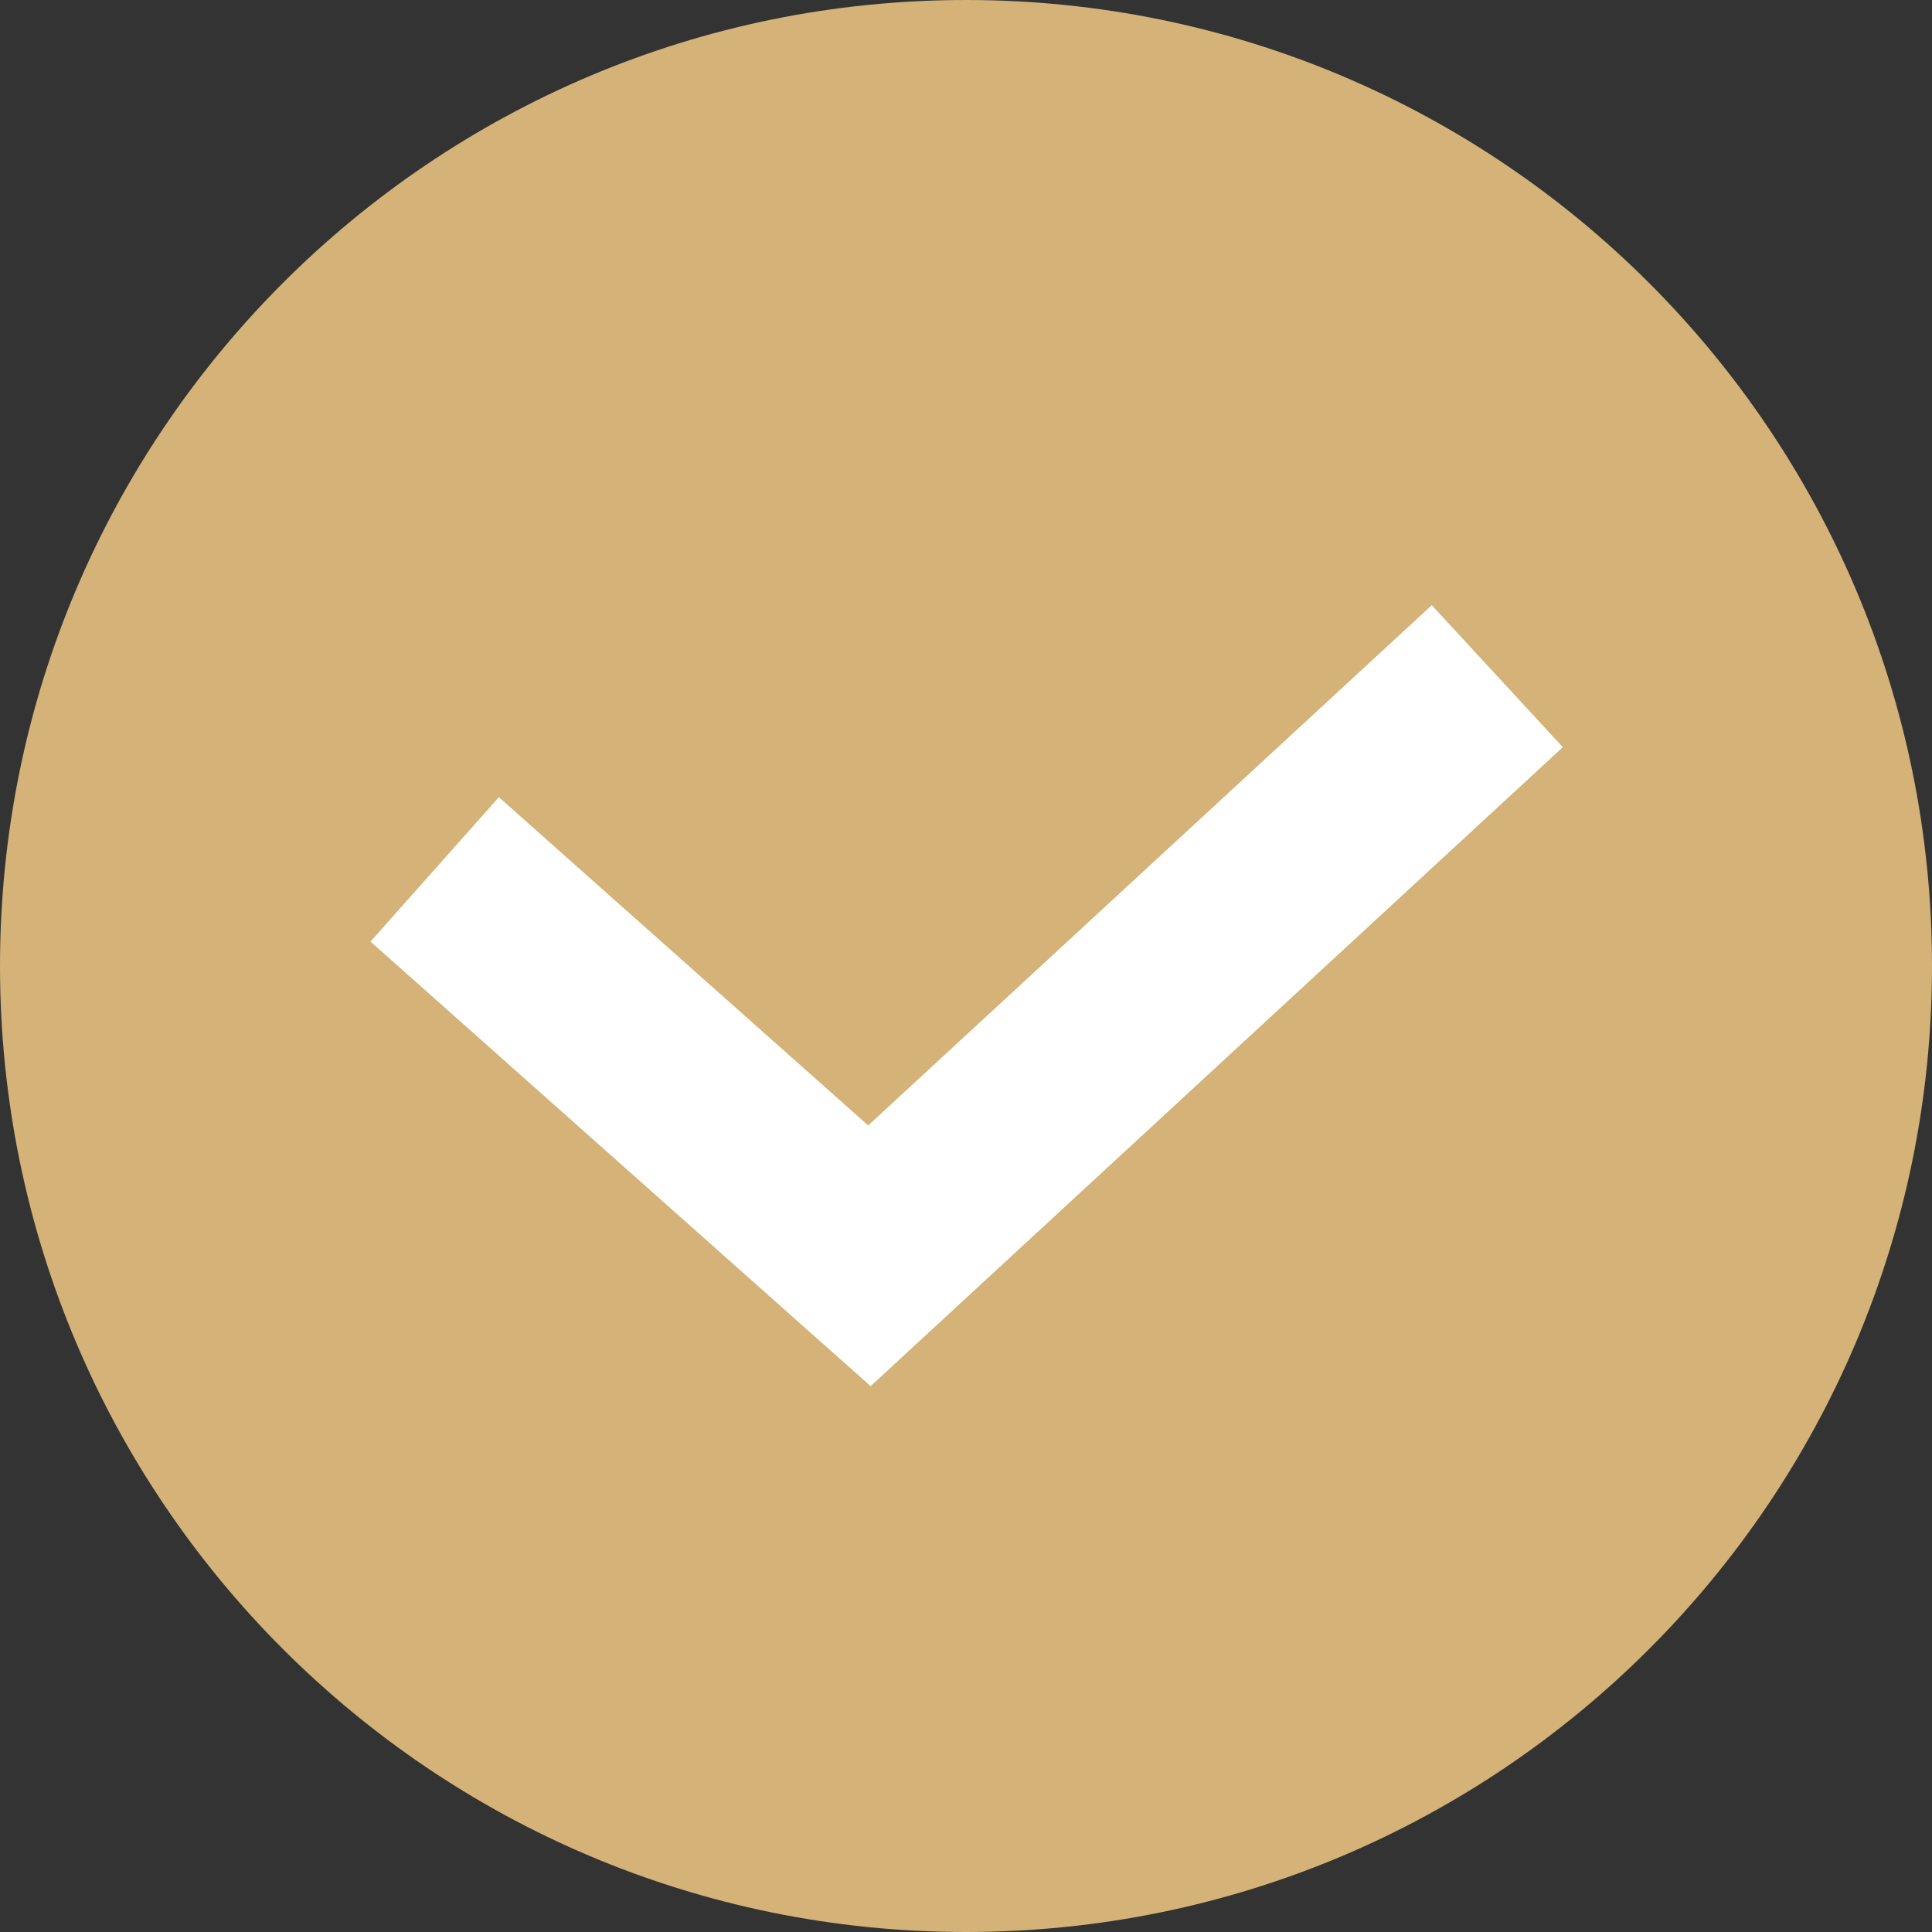
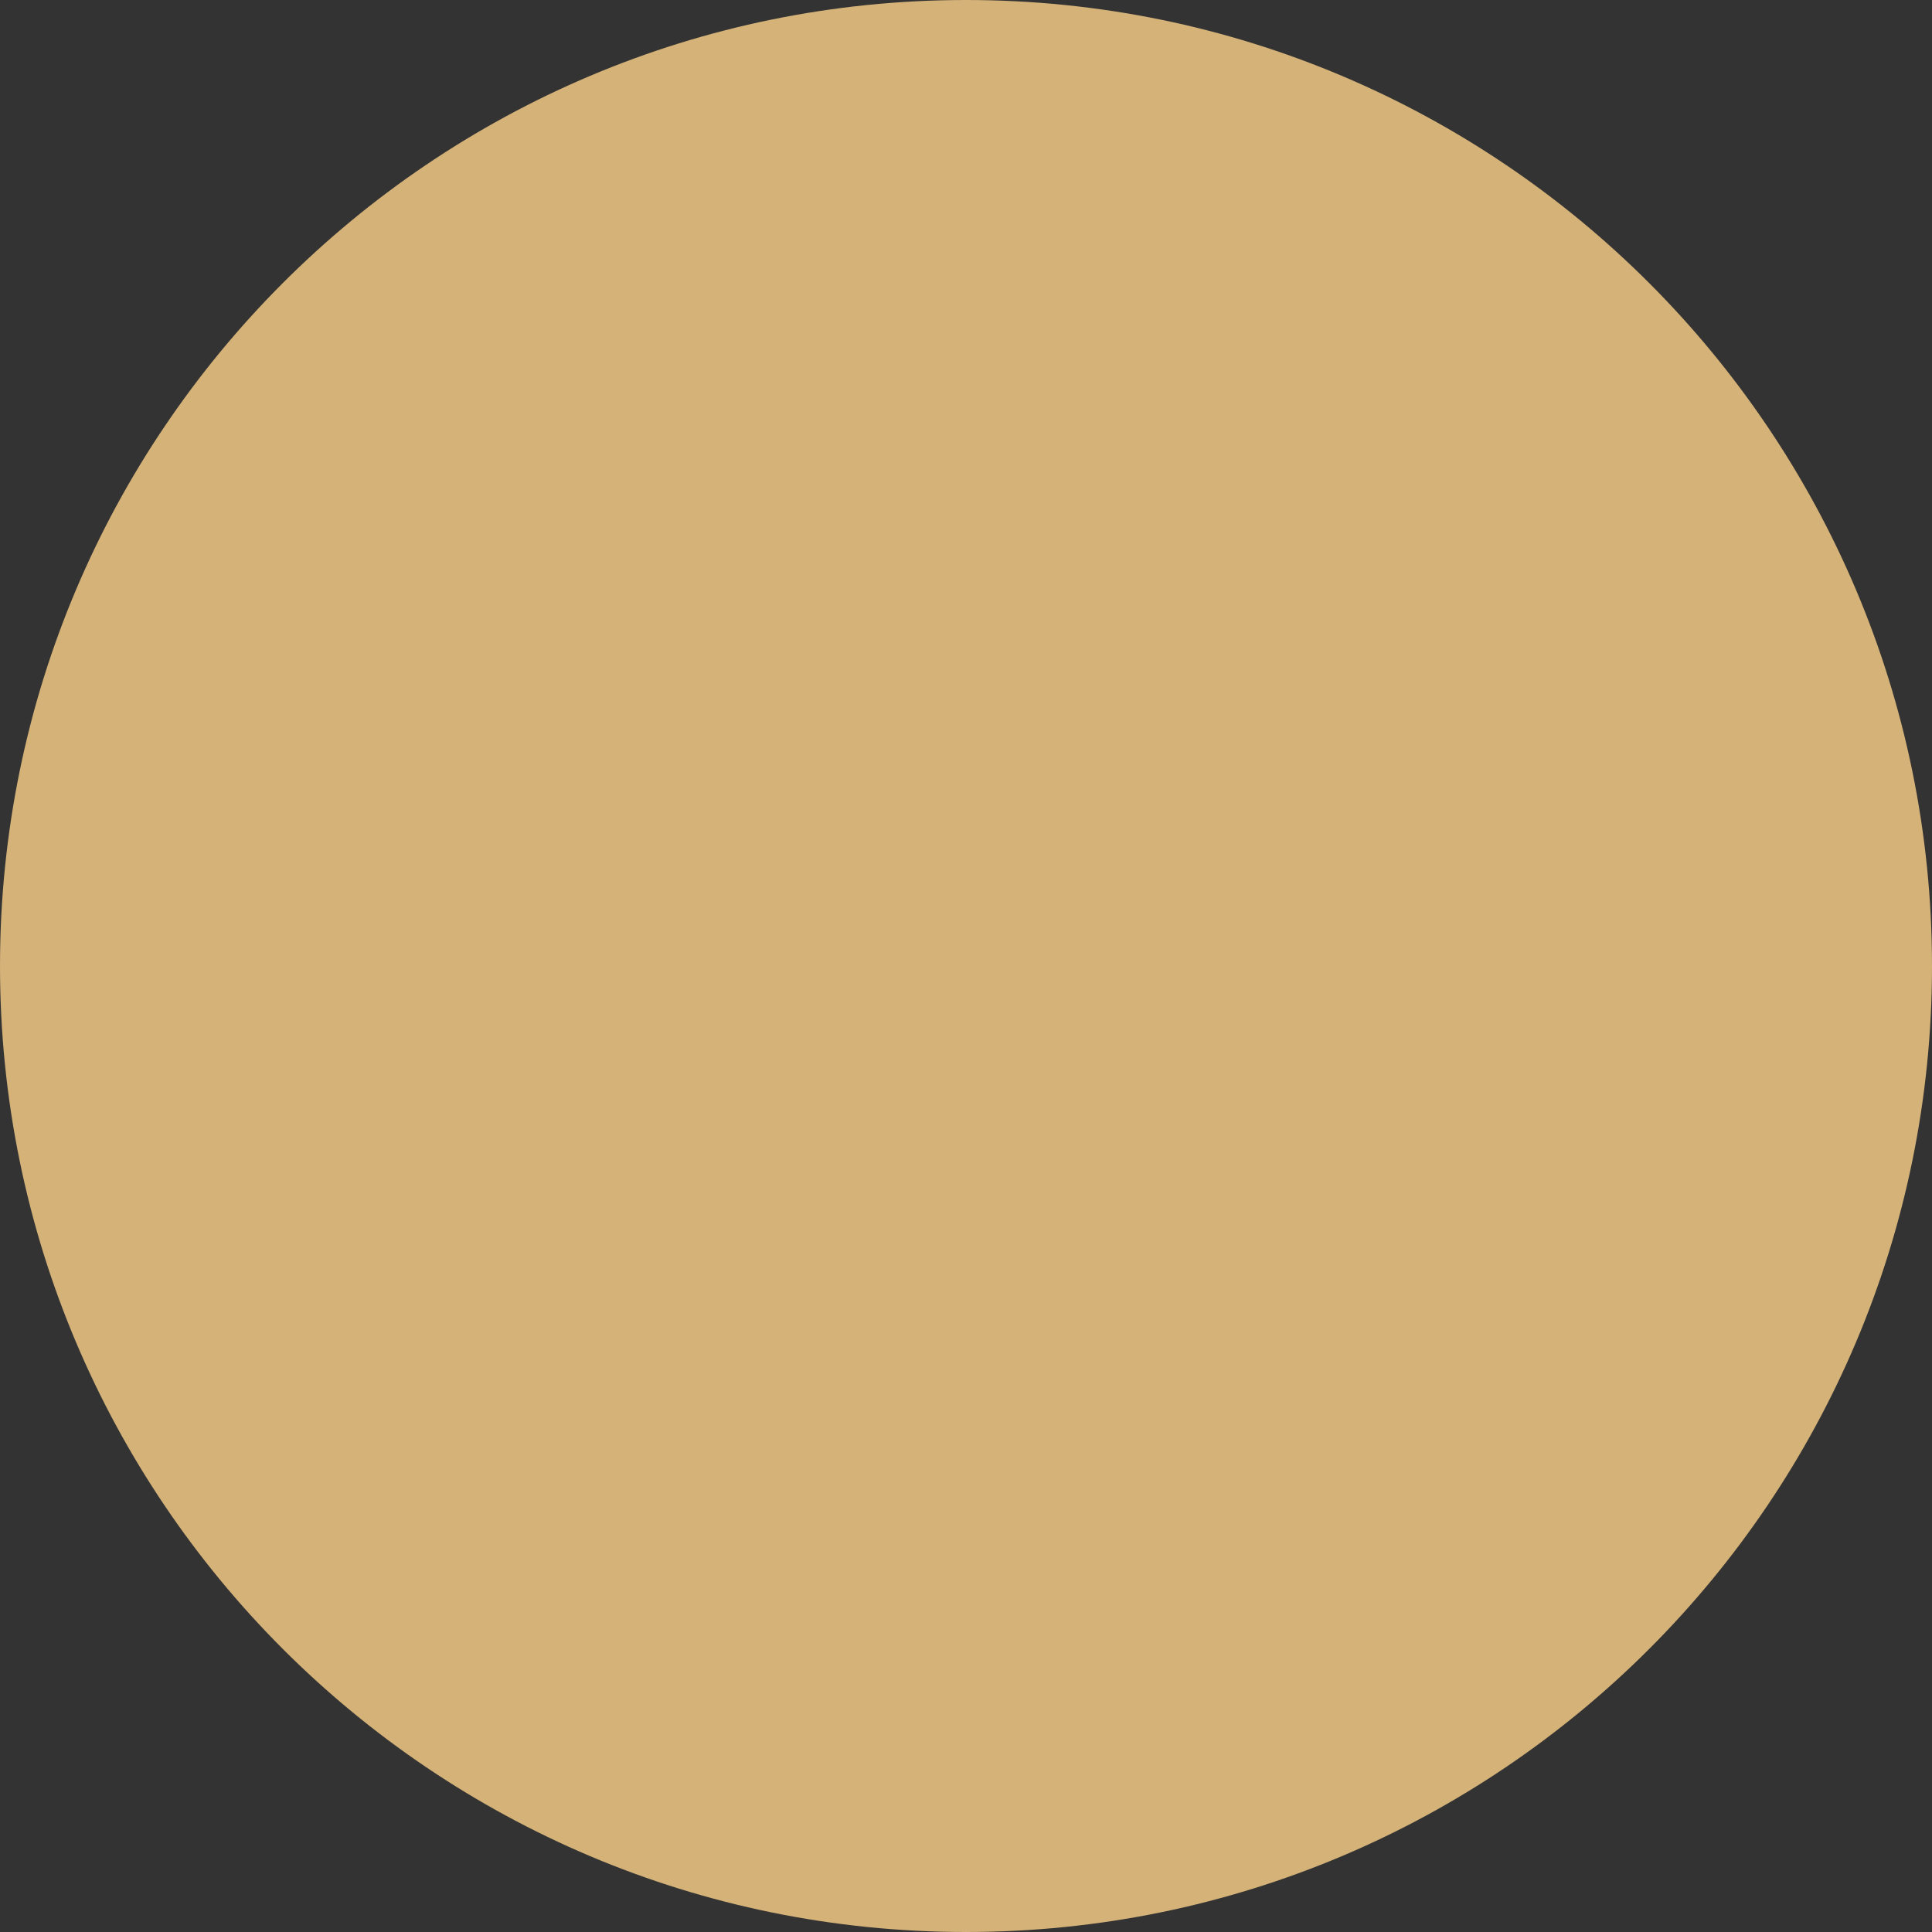
<svg xmlns="http://www.w3.org/2000/svg" width="20" height="20" viewBox="0 0 20 20" fill="none">
  <rect x="0" y="0" width="20" height="20" fill="#333333" stroke="none" />
  <g clip-path="url(#clip0_5790_46)">
    <path d="M10 20C15.523 20 20 15.523 20 10C20 4.477 15.523 0 10 0C4.477 0 0 4.477 0 10C0 15.523 4.477 20 10 20Z" fill="#D4B278" />
-     <path d="M4.5 9L9 13L15.5 7" stroke="white" stroke-width="2" />
  </g>
  <defs>
    <clipPath id="clip0_5790_46">
      <rect width="20" height="20" fill="white" />
    </clipPath>
  </defs>
</svg>